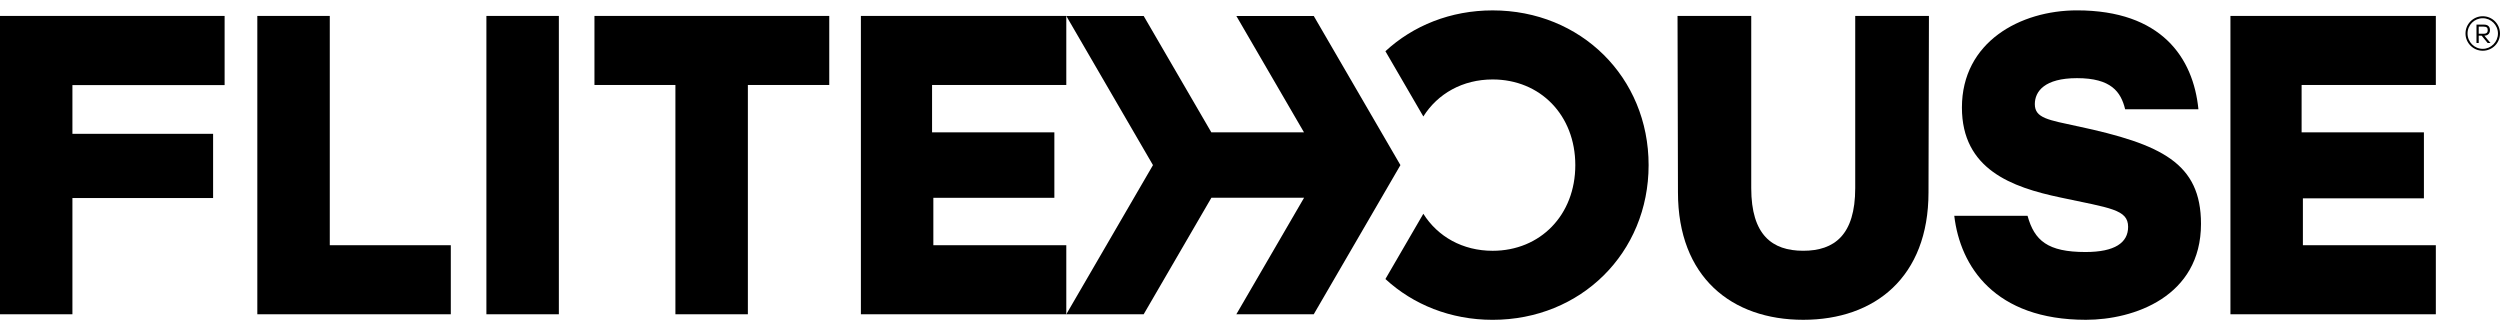
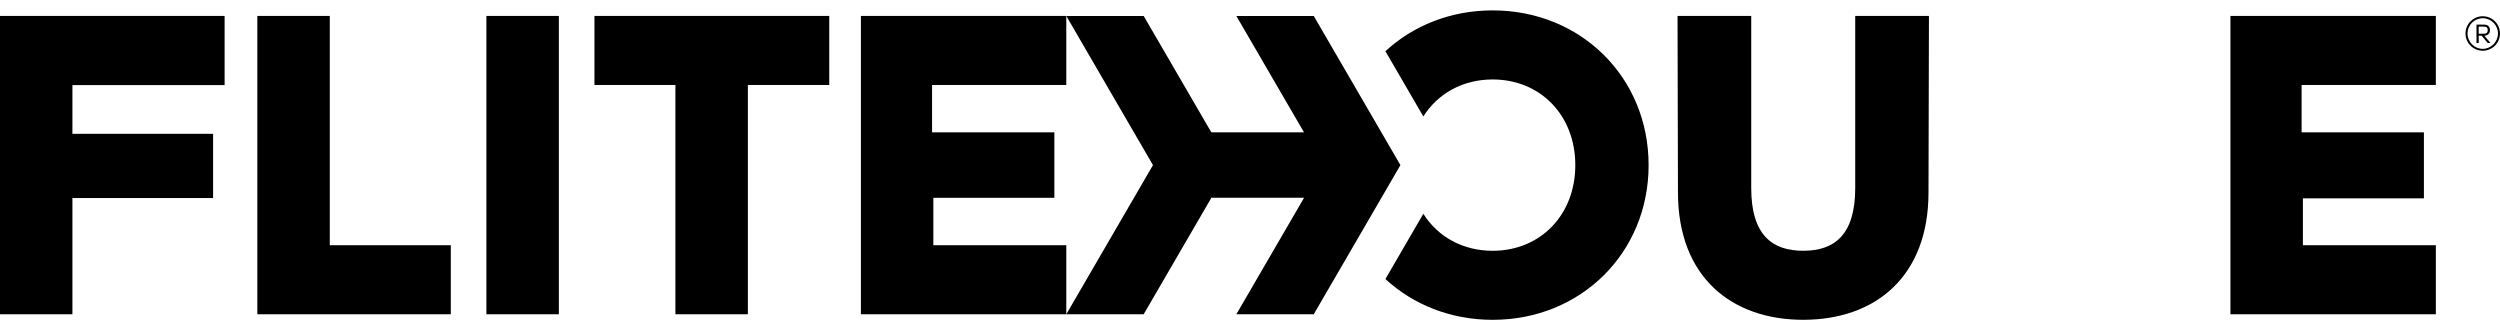
<svg xmlns="http://www.w3.org/2000/svg" width="212" height="28" viewBox="0 0 212 28" fill="none">
  <path d="M27.965 1.351H21.821V26.65H38.228V20.795H27.965V1.351Z" fill="black" />
  <path d="M47.391 1.351H41.247V26.65H47.391V1.351Z" fill="black" />
  <path d="M50.41 7.206H57.275V26.65H63.419V7.206H70.321V1.351H50.41V7.206Z" fill="black" />
  <path d="M157.323 15.952C157.323 19.929 155.552 21.265 152.914 21.265C150.277 21.265 148.505 19.929 148.505 15.952V1.351H142.255L142.291 16.313C142.291 23.506 146.846 27.119 152.914 27.119C158.983 27.119 163.537 23.506 163.537 16.313L163.574 1.351H157.323V15.952Z" fill="black" />
-   <path d="M176.202 10.713C173.71 10.17 172.553 10.025 172.553 8.832C172.553 7.748 173.383 6.627 176.13 6.627C179.022 6.627 179.852 7.784 180.212 9.265H186.426C185.993 4.892 183.283 0.879 176.127 0.879C171.322 0.879 166.371 3.553 166.371 9.12C166.371 14.36 170.598 15.877 174.719 16.746C178.946 17.649 180.464 17.758 180.464 19.239C180.464 20.577 179.343 21.371 176.851 21.371C173.635 21.371 172.515 20.396 171.936 18.3H165.722C166.228 22.6 169.156 27.119 176.887 27.119C180.936 27.119 186.644 25.166 186.644 18.987C186.644 13.82 183.283 12.23 176.2 10.71L176.202 10.713Z" fill="black" />
  <path d="M126.575 0.881C123.002 0.881 119.827 2.178 117.483 4.344L120.699 9.877C121.92 7.937 124.034 6.738 126.575 6.738C130.624 6.738 133.586 9.776 133.586 14.004C133.586 18.232 130.621 21.267 126.575 21.267C124.034 21.267 121.92 20.069 120.699 18.128L117.483 23.661C119.827 25.825 123.002 27.121 126.575 27.121C134.055 27.121 139.802 21.446 139.802 14.001C139.802 6.557 134.058 0.881 126.575 0.881Z" fill="black" />
  <path d="M79.148 20.795V16.819V16.774H89.41V11.223H79.039V7.206H79.148H90.422V1.354V1.351H73.004V3.699V16.692V26.65H90.422V20.795H79.148Z" fill="black" />
  <path d="M189.141 3.699V7.206V16.692V26.65H206.559V20.795H195.285V16.819H205.548V11.223H195.176V7.206H195.285H206.559V1.351H189.141V3.699Z" fill="black" />
  <path d="M111.406 1.354H104.842L110.579 11.223H102.721L96.984 1.354H90.422L97.772 14.002L90.422 26.649H96.984L102.728 16.767H110.587L104.842 26.649H111.406L118.756 14.002L111.406 1.354Z" fill="black" />
  <path d="M0.718 1.351H-6.10352e-05V26.65H6.141V16.793H18.071V11.348H6.141V7.216H19.047V1.351H6.141H0.718Z" fill="black" />
  <path d="M210.537 1.377C209.731 1.377 209.075 2.033 209.075 2.84C209.075 3.647 209.731 4.303 210.537 4.303C211.344 4.303 212 3.647 212 2.84C212 2.033 211.344 1.377 210.537 1.377ZM210.537 4.142C209.827 4.142 209.248 3.561 209.248 2.84C209.248 2.119 209.829 1.546 210.537 1.546C211.245 1.546 211.826 2.127 211.826 2.84C211.826 3.553 211.245 4.142 210.537 4.142Z" fill="black" />
  <path d="M211.149 2.555C211.149 2.295 211.004 2.088 210.657 2.088H210.006V3.649H210.195V3.027H210.444L210.955 3.649H211.194L210.677 3.027C211.002 3.011 211.149 2.809 211.149 2.555ZM210.195 2.863V2.256H210.592C210.88 2.256 210.96 2.365 210.96 2.555C210.96 2.744 210.88 2.863 210.592 2.863H210.195Z" fill="black" />
</svg>